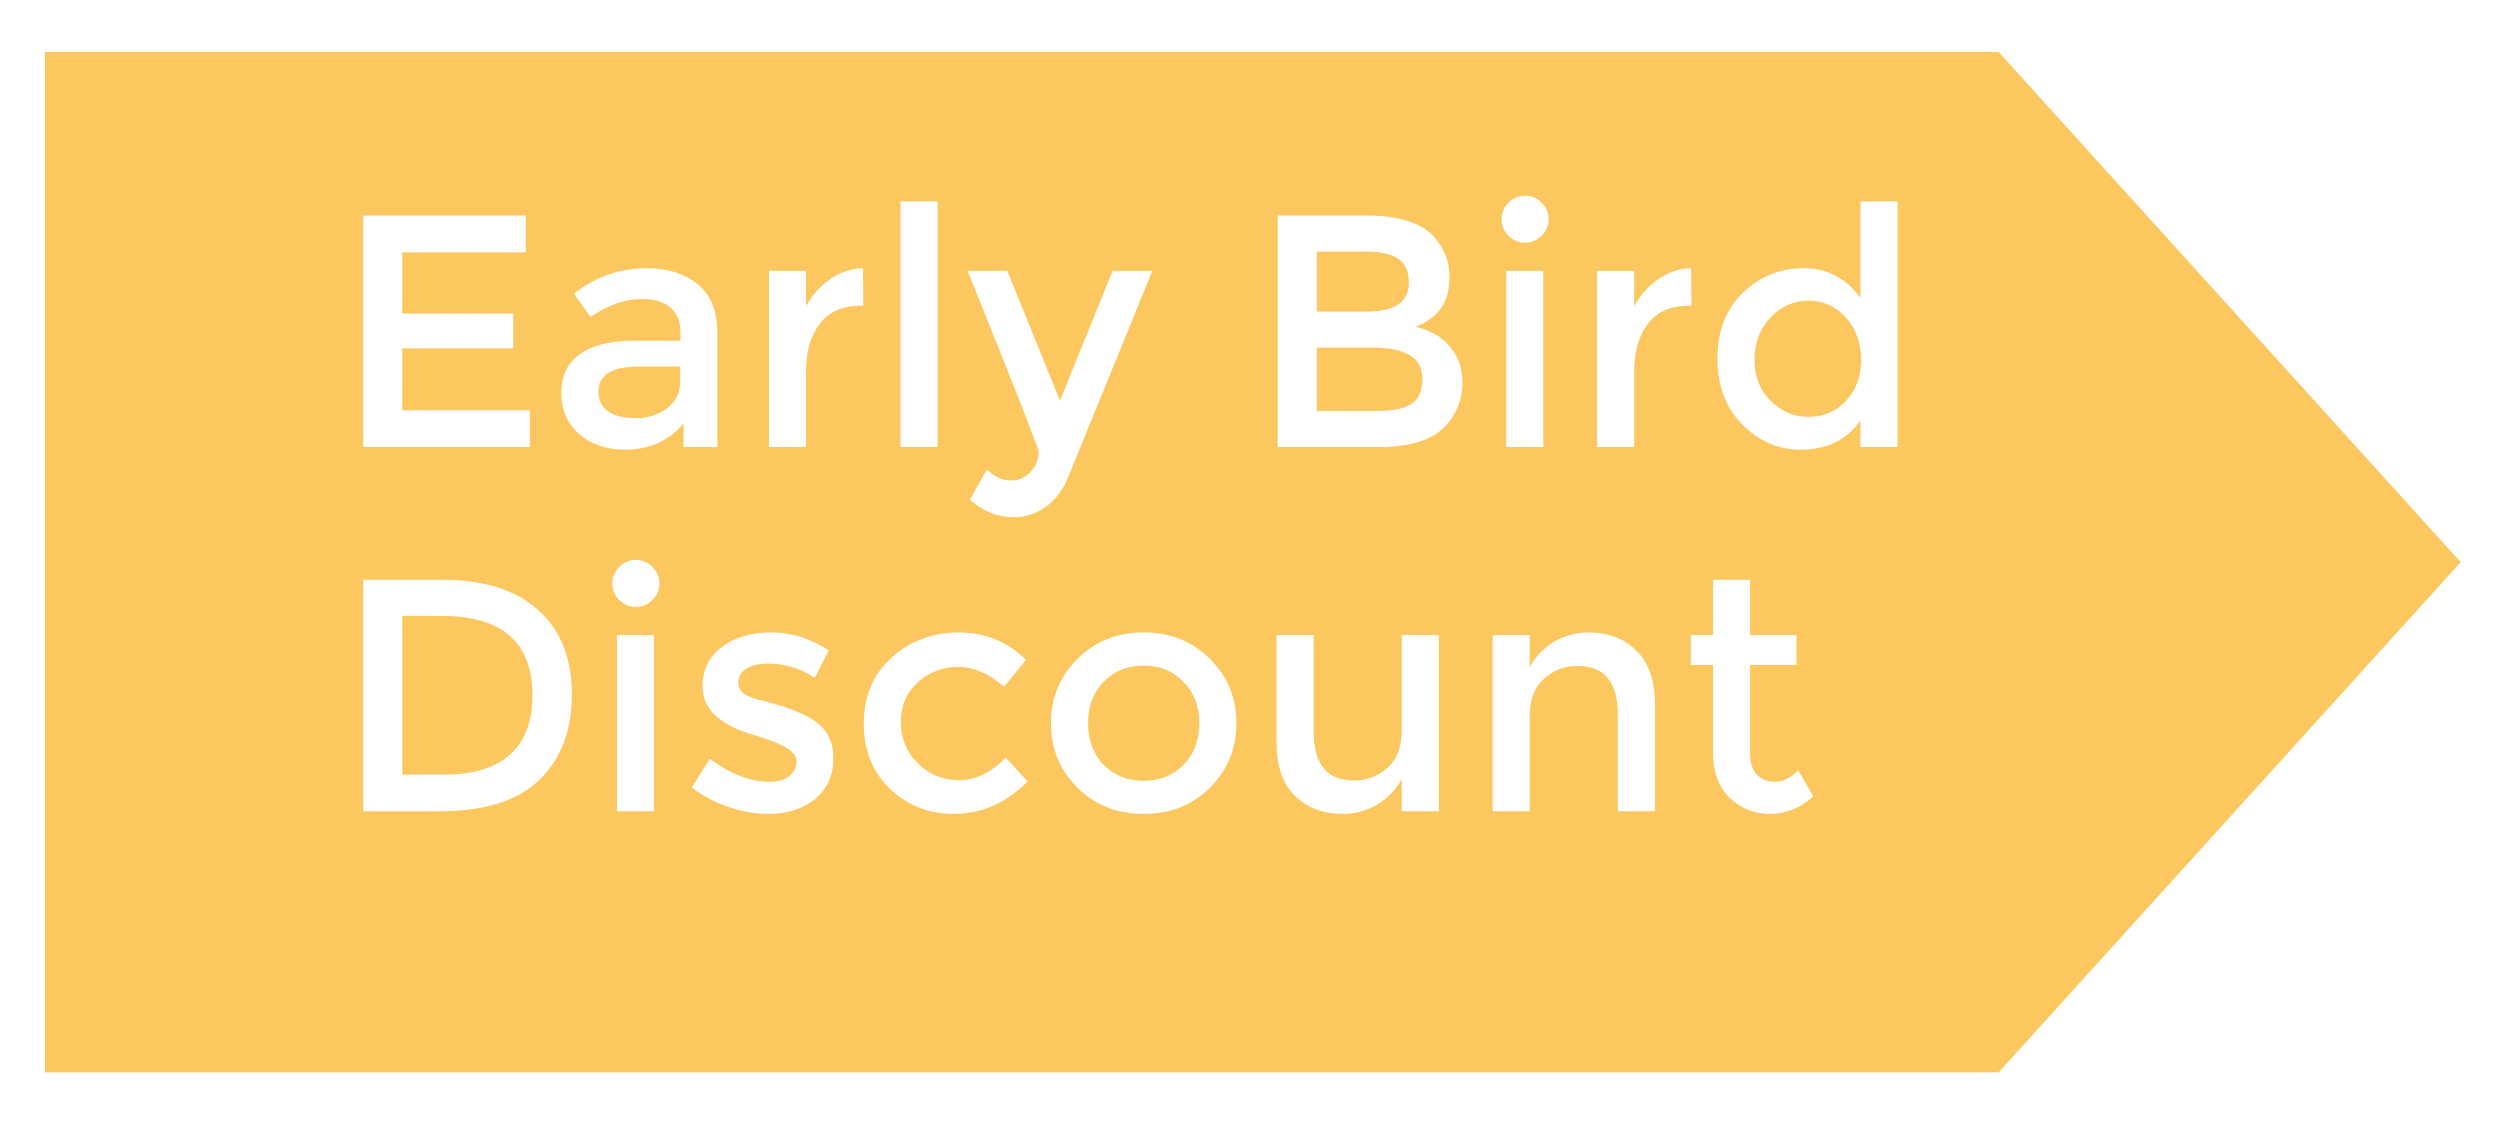
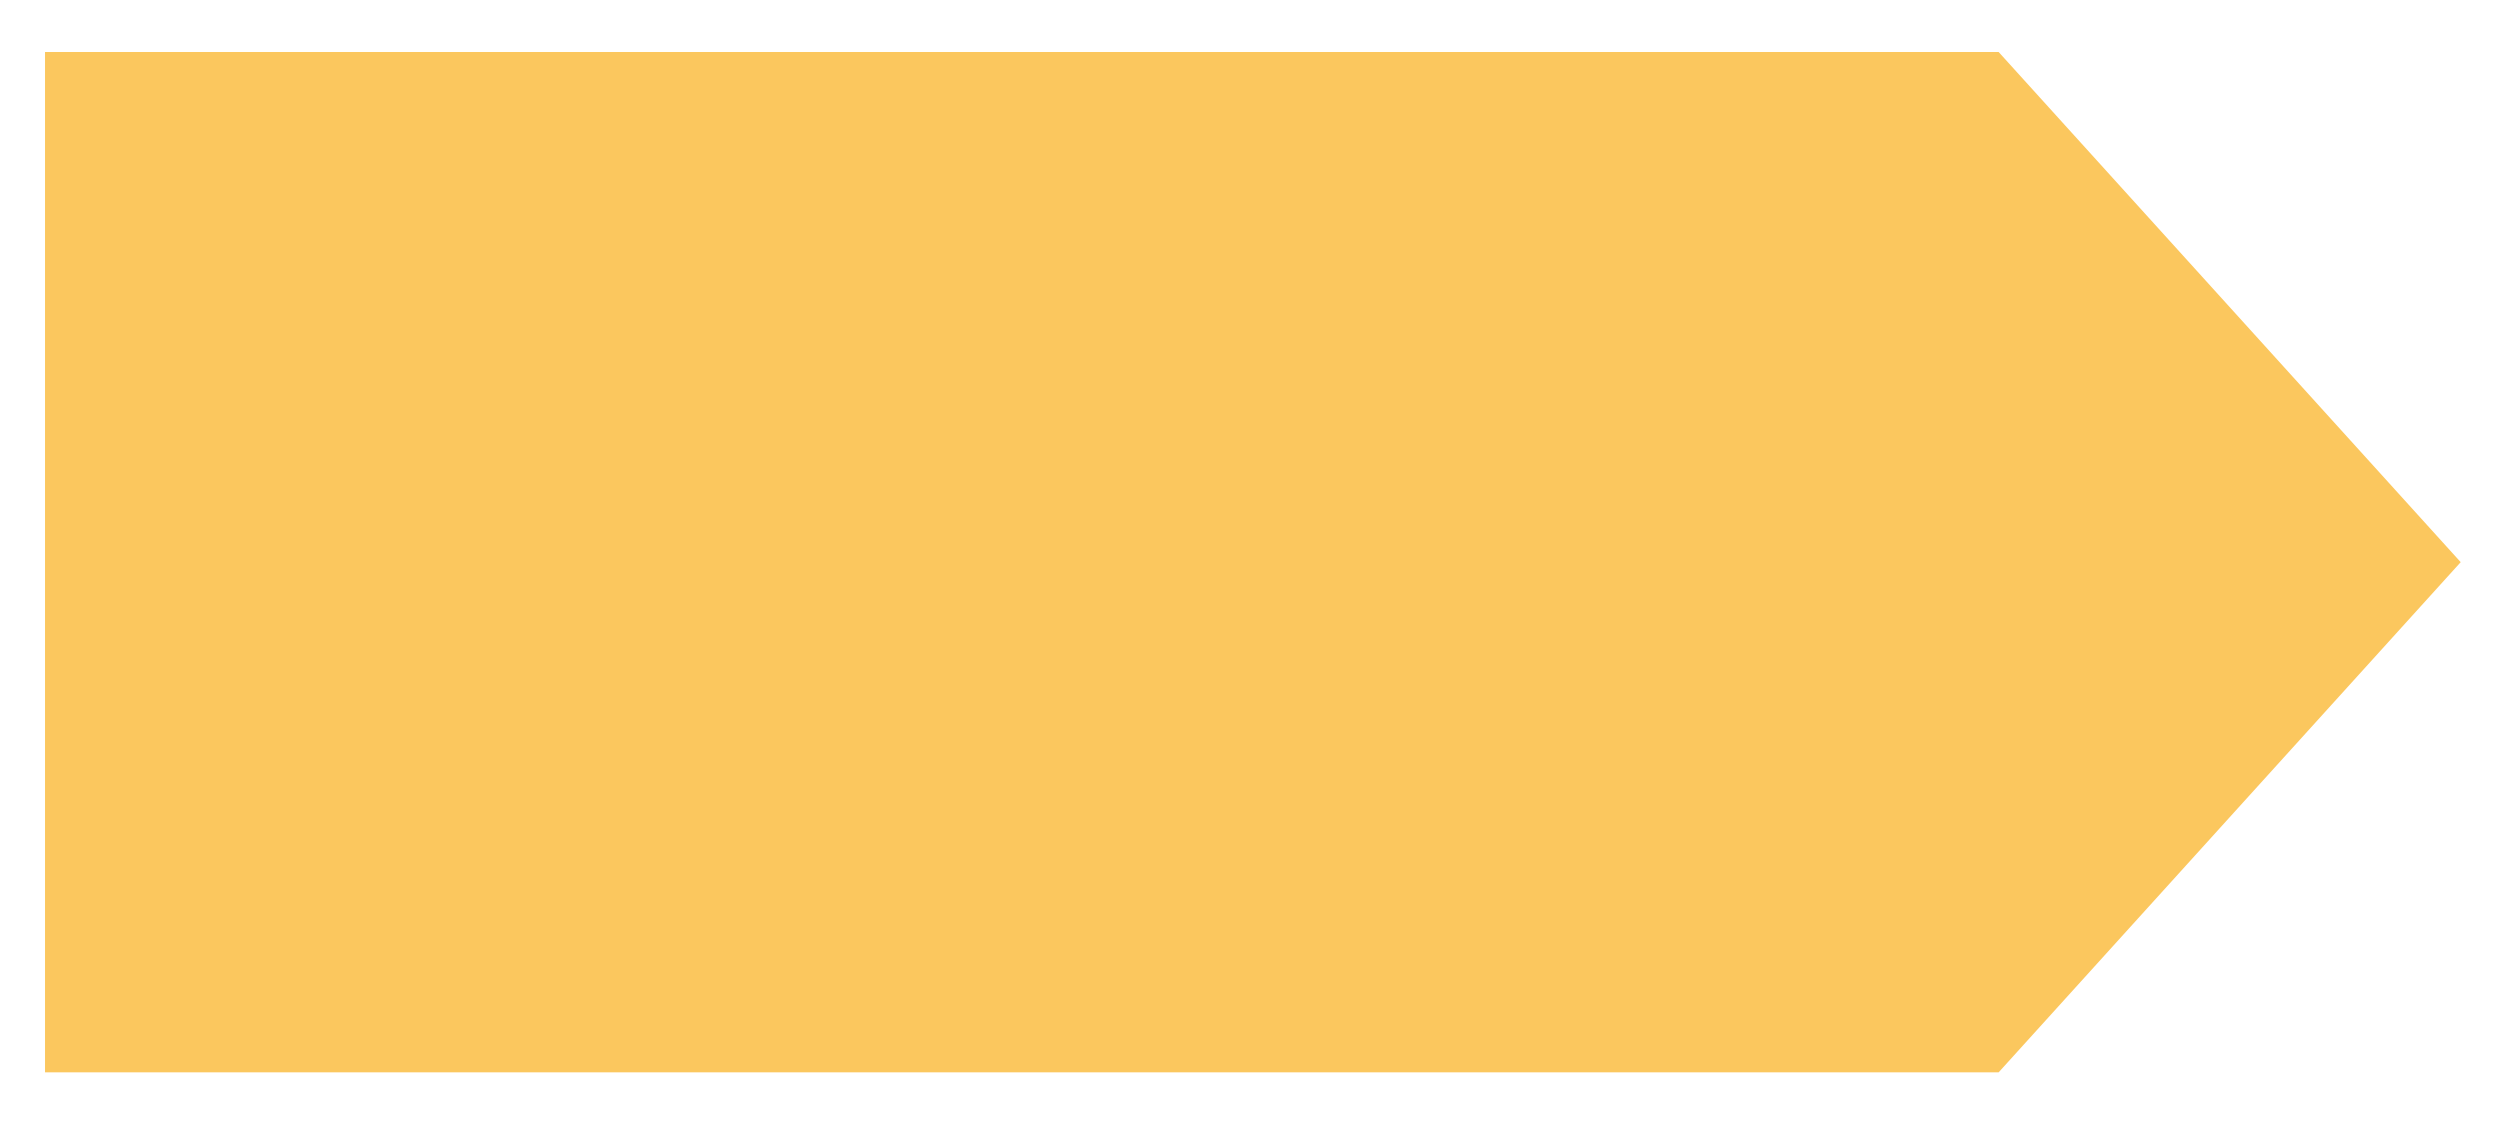
<svg xmlns="http://www.w3.org/2000/svg" width="151" height="68" viewBox="0 0 151 68" fill="none">
  <g filter="url(#filter0_d_269_137232)">
    <path d="M119.717 63.77H1.719V2.14H119.717L147.626 32.955L119.717 63.77Z" fill="#FBC75E" />
  </g>
-   <path d="M31.76 13.02V15.24H24.3V18.94H31V21.04H24.3V24.78H32V27H21.94V13.02H31.76ZM43.326 27H41.286V25.58C40.406 26.633 39.226 27.16 37.746 27.16C36.639 27.16 35.719 26.847 34.986 26.22C34.266 25.593 33.906 24.76 33.906 23.72C33.906 22.667 34.293 21.88 35.066 21.36C35.839 20.84 36.886 20.58 38.206 20.58H41.106V20.18C41.106 18.767 40.319 18.06 38.746 18.06C37.759 18.06 36.733 18.42 35.666 19.14L34.666 17.74C35.959 16.713 37.426 16.2 39.066 16.2C40.319 16.2 41.339 16.52 42.126 17.16C42.926 17.787 43.326 18.78 43.326 20.14V27ZM41.086 23.04V22.14H38.566C36.953 22.14 36.146 22.647 36.146 23.66C36.146 24.18 36.346 24.58 36.746 24.86C37.146 25.127 37.699 25.26 38.406 25.26C39.126 25.26 39.753 25.06 40.286 24.66C40.819 24.26 41.086 23.72 41.086 23.04ZM52.024 18.46C50.918 18.46 50.084 18.82 49.524 19.54C48.964 20.26 48.684 21.227 48.684 22.44V27H46.444V16.36H48.684V18.5C49.044 17.833 49.531 17.287 50.144 16.86C50.771 16.433 51.431 16.213 52.124 16.2L52.144 18.46C52.104 18.46 52.064 18.46 52.024 18.46ZM56.633 27H54.393V12.16H56.633V27ZM61.222 31.24C60.248 31.24 59.368 30.887 58.582 30.18L59.602 28.36C60.068 28.8 60.548 29.02 61.042 29.02C61.548 29.02 61.955 28.84 62.262 28.48C62.582 28.12 62.742 27.727 62.742 27.3C62.742 27.113 61.308 23.467 58.442 16.36H60.842L64.022 24.2L67.202 16.36H69.602L64.442 29C64.135 29.693 63.695 30.24 63.122 30.64C62.548 31.04 61.915 31.24 61.222 31.24ZM83.294 27H77.174V13.02H82.614C83.561 13.02 84.374 13.133 85.054 13.36C85.748 13.587 86.261 13.893 86.594 14.28C87.234 15 87.554 15.813 87.554 16.72C87.554 17.813 87.208 18.627 86.514 19.16C86.261 19.347 86.088 19.467 85.994 19.52C85.901 19.56 85.734 19.633 85.494 19.74C86.361 19.927 87.048 20.32 87.554 20.92C88.074 21.507 88.334 22.24 88.334 23.12C88.334 24.093 88.001 24.953 87.334 25.7C86.548 26.567 85.201 27 83.294 27ZM79.534 18.82H82.534C84.241 18.82 85.094 18.24 85.094 17.08C85.094 16.413 84.888 15.933 84.474 15.64C84.061 15.347 83.421 15.2 82.554 15.2H79.534V18.82ZM79.534 24.82H83.234C84.101 24.82 84.761 24.687 85.214 24.42C85.681 24.14 85.914 23.62 85.914 22.86C85.914 21.62 84.921 21 82.934 21H79.534V24.82ZM93.216 27H90.975V16.36H93.216V27ZM91.115 14.24C90.835 13.96 90.695 13.627 90.695 13.24C90.695 12.853 90.835 12.52 91.115 12.24C91.395 11.96 91.729 11.82 92.115 11.82C92.502 11.82 92.835 11.96 93.115 12.24C93.395 12.52 93.535 12.853 93.535 13.24C93.535 13.627 93.395 13.96 93.115 14.24C92.835 14.52 92.502 14.66 92.115 14.66C91.729 14.66 91.395 14.52 91.115 14.24ZM102.044 18.46C100.937 18.46 100.104 18.82 99.544 19.54C98.984 20.26 98.704 21.227 98.704 22.44V27H96.464V16.36H98.704V18.5C99.064 17.833 99.55 17.287 100.164 16.86C100.79 16.433 101.45 16.213 102.144 16.2L102.164 18.46C102.124 18.46 102.084 18.46 102.044 18.46ZM108.753 27.16C107.406 27.16 106.233 26.653 105.233 25.64C104.233 24.627 103.733 23.293 103.733 21.64C103.733 19.987 104.246 18.667 105.273 17.68C106.3 16.693 107.52 16.2 108.933 16.2C110.36 16.2 111.506 16.8 112.373 18V12.16H114.613V27H112.373V25.4C111.546 26.573 110.34 27.16 108.753 27.16ZM105.973 21.74C105.973 22.753 106.3 23.58 106.953 24.22C107.606 24.86 108.373 25.18 109.253 25.18C110.133 25.18 110.88 24.86 111.493 24.22C112.106 23.567 112.413 22.733 112.413 21.72C112.413 20.707 112.106 19.86 111.493 19.18C110.88 18.5 110.126 18.16 109.233 18.16C108.34 18.16 107.573 18.5 106.933 19.18C106.293 19.86 105.973 20.713 105.973 21.74ZM26.74 35.02C29.247 35.02 31.173 35.633 32.52 36.86C33.867 38.073 34.54 39.767 34.54 41.94C34.54 44.113 33.887 45.833 32.58 47.1C31.273 48.367 29.273 49 26.58 49H21.94V35.02H26.74ZM32.16 42C32.16 38.8 30.327 37.2 26.66 37.2H24.3V46.78H26.92C28.613 46.78 29.907 46.38 30.8 45.58C31.707 44.767 32.16 43.573 32.16 42ZM39.505 49H37.264V38.36H39.505V49ZM37.404 36.24C37.124 35.96 36.984 35.627 36.984 35.24C36.984 34.853 37.124 34.52 37.404 34.24C37.684 33.96 38.018 33.82 38.404 33.82C38.791 33.82 39.124 33.96 39.404 34.24C39.684 34.52 39.825 34.853 39.825 35.24C39.825 35.627 39.684 35.96 39.404 36.24C39.124 36.52 38.791 36.66 38.404 36.66C38.018 36.66 37.684 36.52 37.404 36.24ZM50.333 45.82C50.333 46.833 49.966 47.647 49.233 48.26C48.499 48.86 47.559 49.16 46.413 49.16C45.639 49.16 44.833 49.02 43.993 48.74C43.166 48.46 42.433 48.067 41.793 47.56L42.873 45.82C44.113 46.753 45.313 47.22 46.473 47.22C46.98 47.22 47.38 47.107 47.673 46.88C47.966 46.64 48.113 46.34 48.113 45.98C48.113 45.447 47.406 44.967 45.993 44.54C45.886 44.5 45.806 44.473 45.753 44.46C43.539 43.86 42.433 42.86 42.433 41.46C42.433 40.473 42.813 39.687 43.573 39.1C44.346 38.5 45.346 38.2 46.573 38.2C47.8 38.2 48.959 38.56 50.053 39.28L49.213 40.94C48.346 40.367 47.406 40.08 46.393 40.08C45.859 40.08 45.426 40.18 45.093 40.38C44.76 40.567 44.593 40.853 44.593 41.24C44.593 41.587 44.766 41.84 45.113 42C45.353 42.12 45.686 42.233 46.113 42.34C46.553 42.447 46.94 42.553 47.273 42.66C47.606 42.767 47.926 42.887 48.233 43.02C48.553 43.153 48.893 43.34 49.253 43.58C49.973 44.06 50.333 44.807 50.333 45.82ZM57.59 49.16C56.11 49.16 54.837 48.66 53.77 47.66C52.703 46.647 52.17 45.327 52.17 43.7C52.17 42.073 52.723 40.753 53.83 39.74C54.95 38.713 56.31 38.2 57.91 38.2C59.51 38.2 60.863 38.753 61.97 39.86L60.65 41.48C59.73 40.68 58.803 40.28 57.87 40.28C56.937 40.28 56.123 40.593 55.43 41.22C54.75 41.833 54.41 42.633 54.41 43.62C54.41 44.593 54.75 45.42 55.43 46.1C56.11 46.78 56.943 47.12 57.93 47.12C58.93 47.12 59.87 46.667 60.75 45.76L62.07 47.2C60.777 48.507 59.283 49.16 57.59 49.16ZM66.659 46.2C67.299 46.84 68.105 47.16 69.079 47.16C70.052 47.16 70.852 46.84 71.479 46.2C72.119 45.547 72.439 44.707 72.439 43.68C72.439 42.653 72.119 41.82 71.479 41.18C70.852 40.527 70.052 40.2 69.079 40.2C68.105 40.2 67.299 40.527 66.659 41.18C66.032 41.82 65.719 42.653 65.719 43.68C65.719 44.707 66.032 45.547 66.659 46.2ZM73.079 47.58C72.012 48.633 70.679 49.16 69.079 49.16C67.479 49.16 66.145 48.633 65.079 47.58C64.012 46.513 63.479 45.213 63.479 43.68C63.479 42.147 64.012 40.853 65.079 39.8C66.145 38.733 67.479 38.2 69.079 38.2C70.679 38.2 72.012 38.733 73.079 39.8C74.145 40.853 74.679 42.147 74.679 43.68C74.679 45.213 74.145 46.513 73.079 47.58ZM84.665 44.12V38.36H86.906V49H84.665V47.06C84.305 47.713 83.805 48.227 83.165 48.6C82.539 48.973 81.859 49.16 81.126 49.16C79.925 49.16 78.952 48.793 78.206 48.06C77.472 47.327 77.106 46.267 77.106 44.88V38.36H79.346V44.2C79.346 46.16 80.159 47.14 81.785 47.14C82.559 47.14 83.232 46.887 83.805 46.38C84.379 45.86 84.665 45.107 84.665 44.12ZM92.395 43.24V49H90.155V38.36H92.395V40.3C92.755 39.647 93.249 39.133 93.875 38.76C94.515 38.387 95.202 38.2 95.935 38.2C97.135 38.2 98.102 38.567 98.835 39.3C99.582 40.033 99.955 41.093 99.955 42.48V49H97.715V43.16C97.715 41.2 96.902 40.22 95.275 40.22C94.502 40.22 93.829 40.48 93.255 41C92.682 41.507 92.395 42.253 92.395 43.24ZM105.708 40.16V45.56C105.708 46.067 105.841 46.473 106.108 46.78C106.375 47.073 106.748 47.22 107.228 47.22C107.708 47.22 108.168 46.987 108.608 46.52L109.528 48.1C108.741 48.807 107.868 49.16 106.908 49.16C105.961 49.16 105.148 48.833 104.468 48.18C103.801 47.513 103.468 46.62 103.468 45.5V40.16H102.128V38.36H103.468V35.02H105.708V38.36H108.508V40.16H105.708Z" fill="white" />
  <defs>
    <filter id="filter0_d_269_137232" x="0.719" y="1.14" width="149.907" height="65.63" filterUnits="userSpaceOnUse" color-interpolation-filters="sRGB">
      <feFlood flood-opacity="0" result="BackgroundImageFix" />
      <feColorMatrix in="SourceAlpha" type="matrix" values="0 0 0 0 0 0 0 0 0 0 0 0 0 0 0 0 0 0 127 0" result="hardAlpha" />
      <feOffset dx="1" dy="1" />
      <feGaussianBlur stdDeviation="1" />
      <feColorMatrix type="matrix" values="0 0 0 0 0 0 0 0 0 0 0 0 0 0 0 0 0 0 0.4 0" />
      <feBlend mode="normal" in2="BackgroundImageFix" result="effect1_dropShadow_269_137232" />
      <feBlend mode="normal" in="SourceGraphic" in2="effect1_dropShadow_269_137232" result="shape" />
    </filter>
  </defs>
</svg>